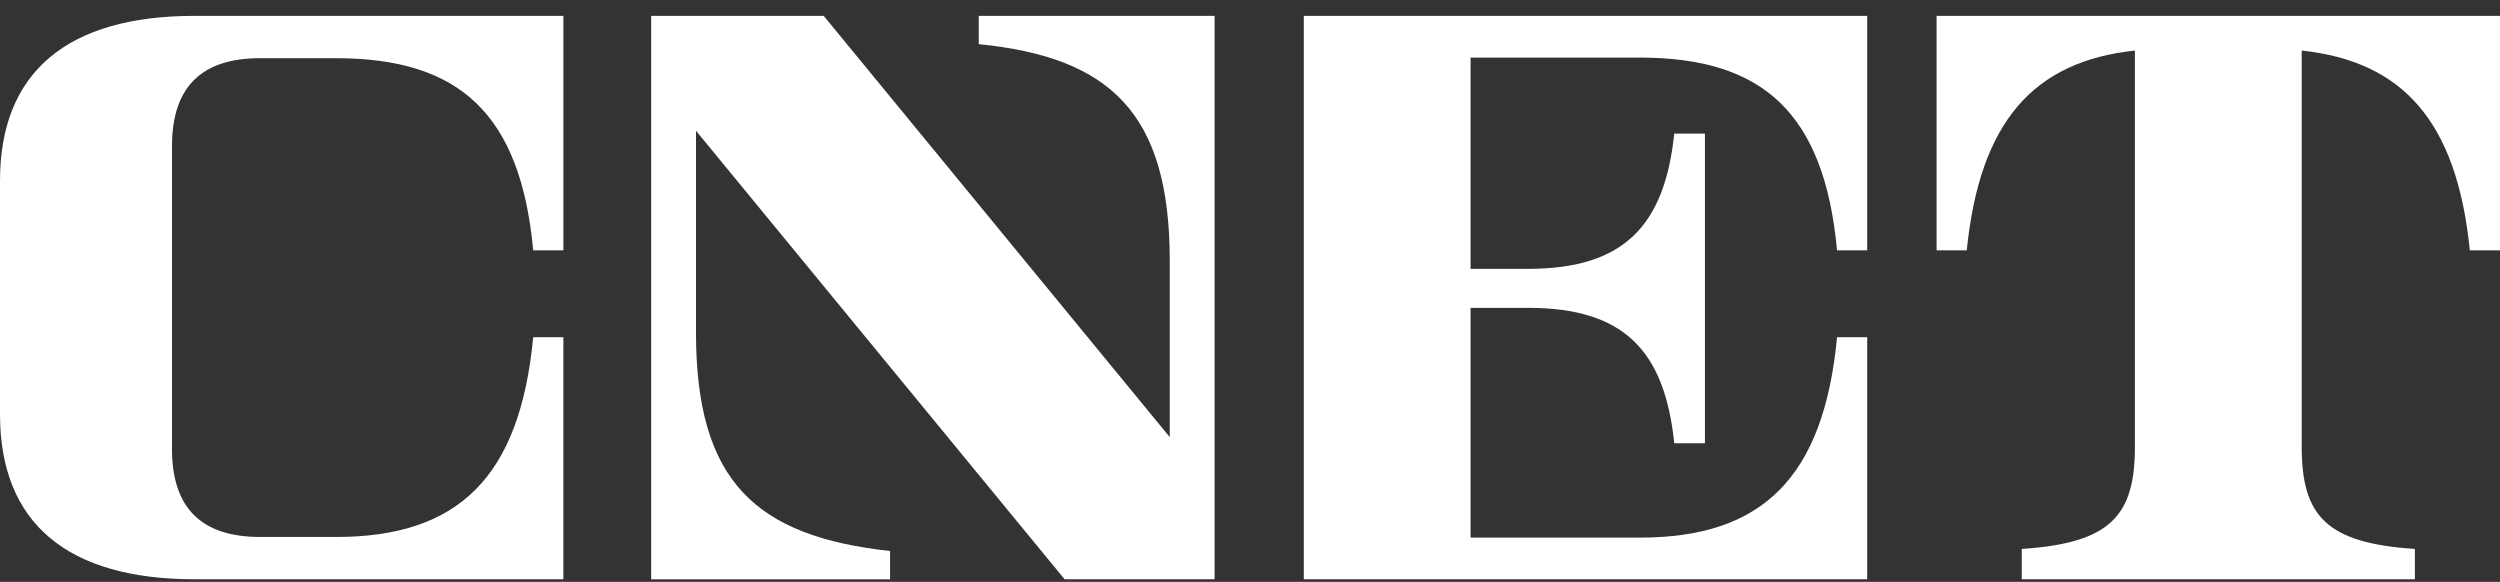
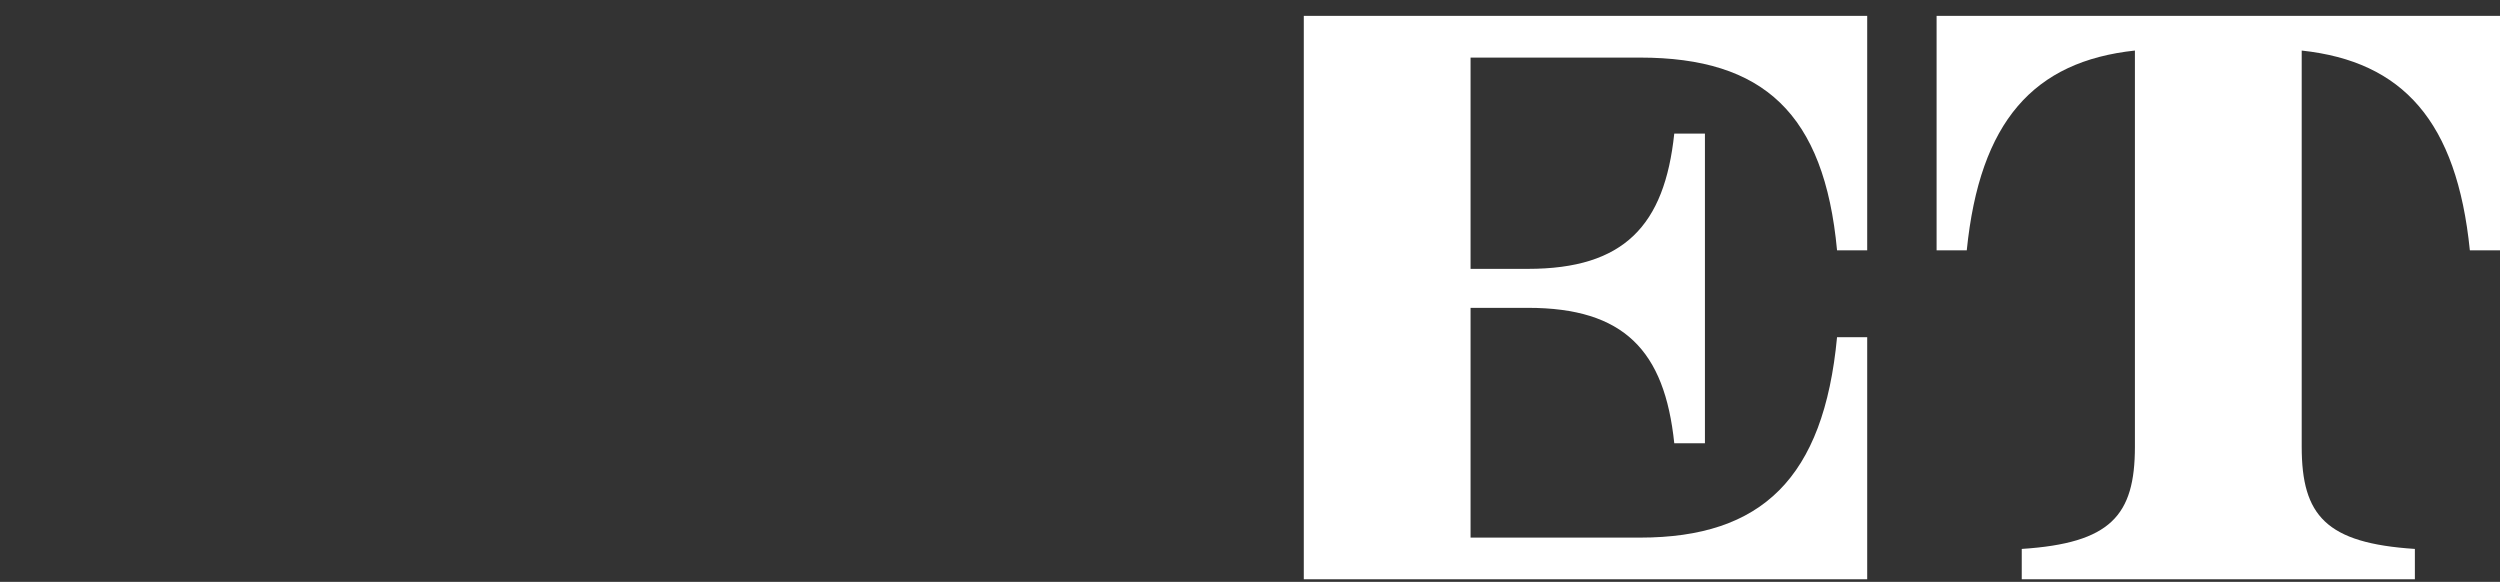
<svg xmlns="http://www.w3.org/2000/svg" width="116" height="27" viewBox="0 0 116 27" fill="none">
  <rect x="0" y="0" width="116" height="27" fill="#333333" stroke="none" />
-   <path d="M0 8.393C0 3.304 3.172 0.736 9.027 0.736H26.141V11.614H24.741C24.152 5.297 21.332 2.7 15.6 2.7H12.068C9.317 2.7 7.981 4.071 7.981 6.778V20.836C7.981 23.544 9.316 24.915 12.068 24.915H15.603C21.249 24.915 24.122 22.164 24.741 15.646H26.14V26.878H9.028C3.172 26.878 0 24.311 0 19.221V8.393Z" fill="white" />
-   <path d="M56.356 0.736V26.878H49.397L32.294 6.067V15.438C32.294 22.331 35.059 24.887 41.299 25.567V26.88H30.215V0.736H38.22L54.276 20.281V12.084C54.276 5.237 51.499 2.655 45.414 2.049V0.736H56.356" fill="white" />
  <path d="M60.496 0.736H86.638V11.614H85.239C84.646 5.273 81.829 2.672 76.097 2.672H68.234V12.475H70.898C75.345 12.475 77.236 10.479 77.686 6.198H79.109V20.567H77.686C77.239 16.266 75.353 14.284 70.898 14.284H68.234V24.945H76.101C81.747 24.945 84.62 22.186 85.239 15.646H86.638V26.878H60.496V0.736Z" fill="white" />
  <path d="M116 0.736V11.614H114.601C113.997 5.631 111.496 2.851 106.799 2.346V20.729C106.799 23.924 107.926 25.203 112.05 25.47V26.878H93.809V25.47C97.934 25.202 99.06 23.924 99.06 20.729V2.345C94.364 2.85 91.862 5.63 91.258 11.614H89.858V0.736H116Z" fill="white" />
</svg>